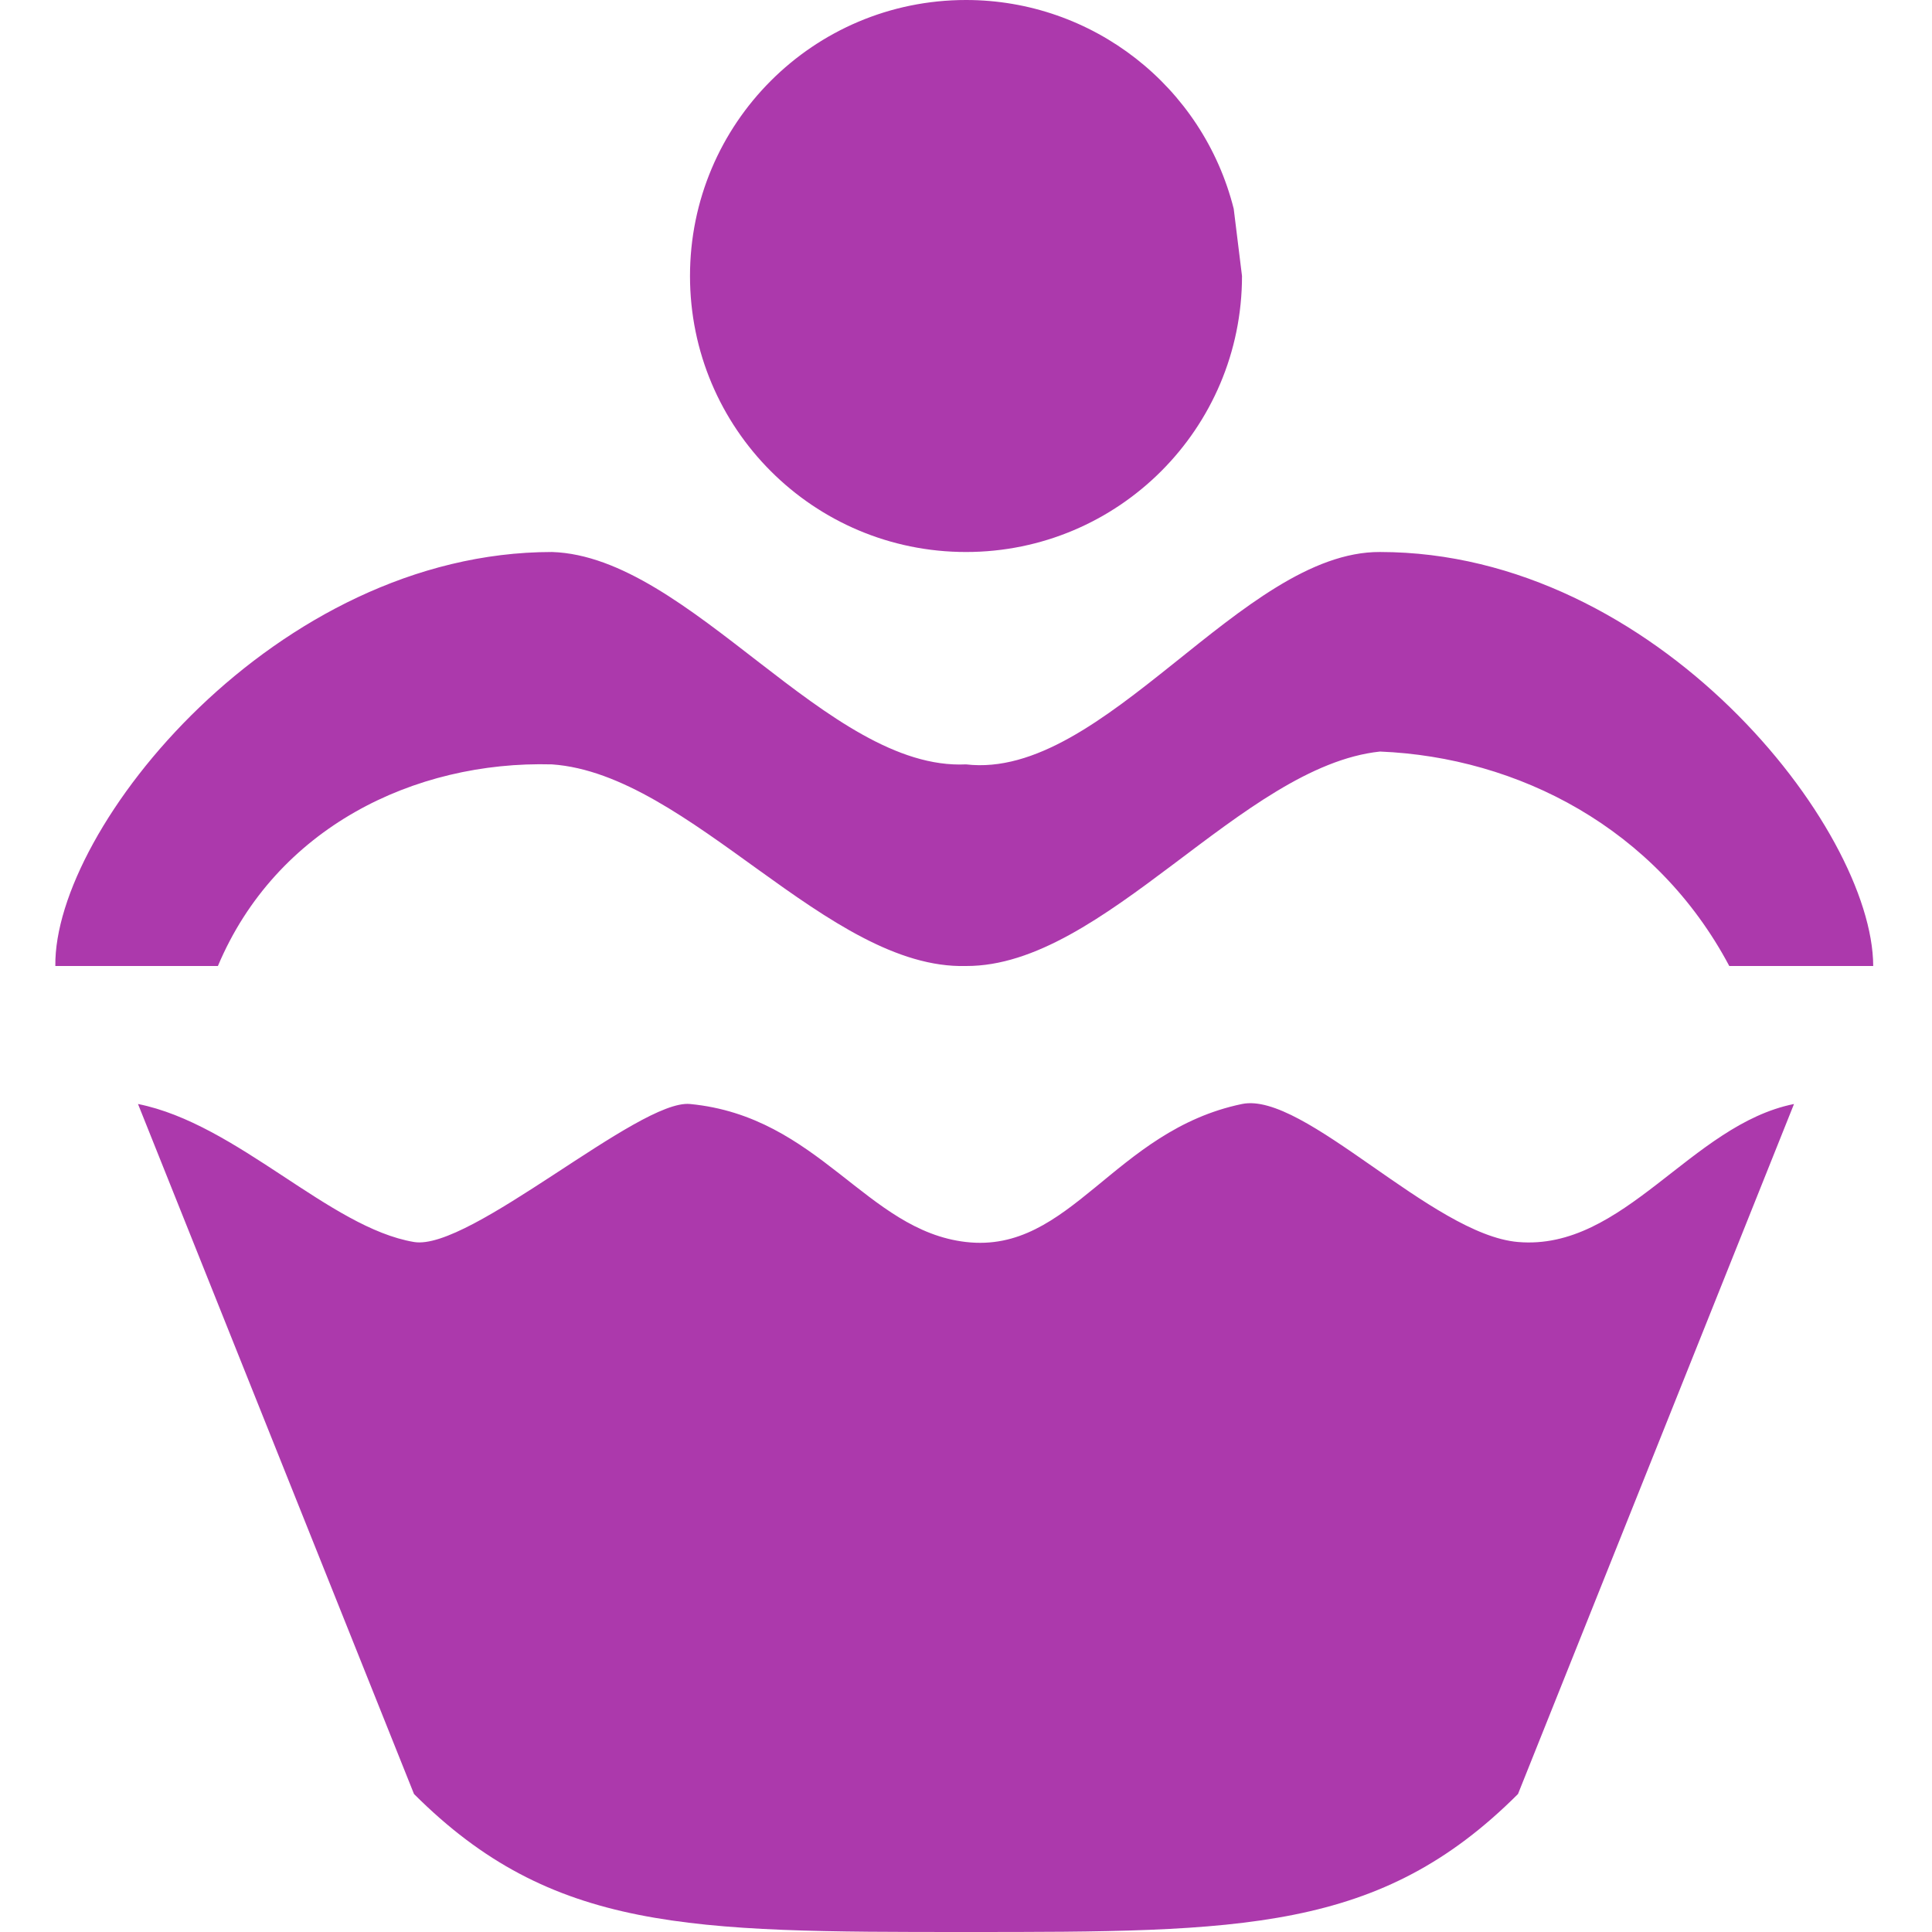
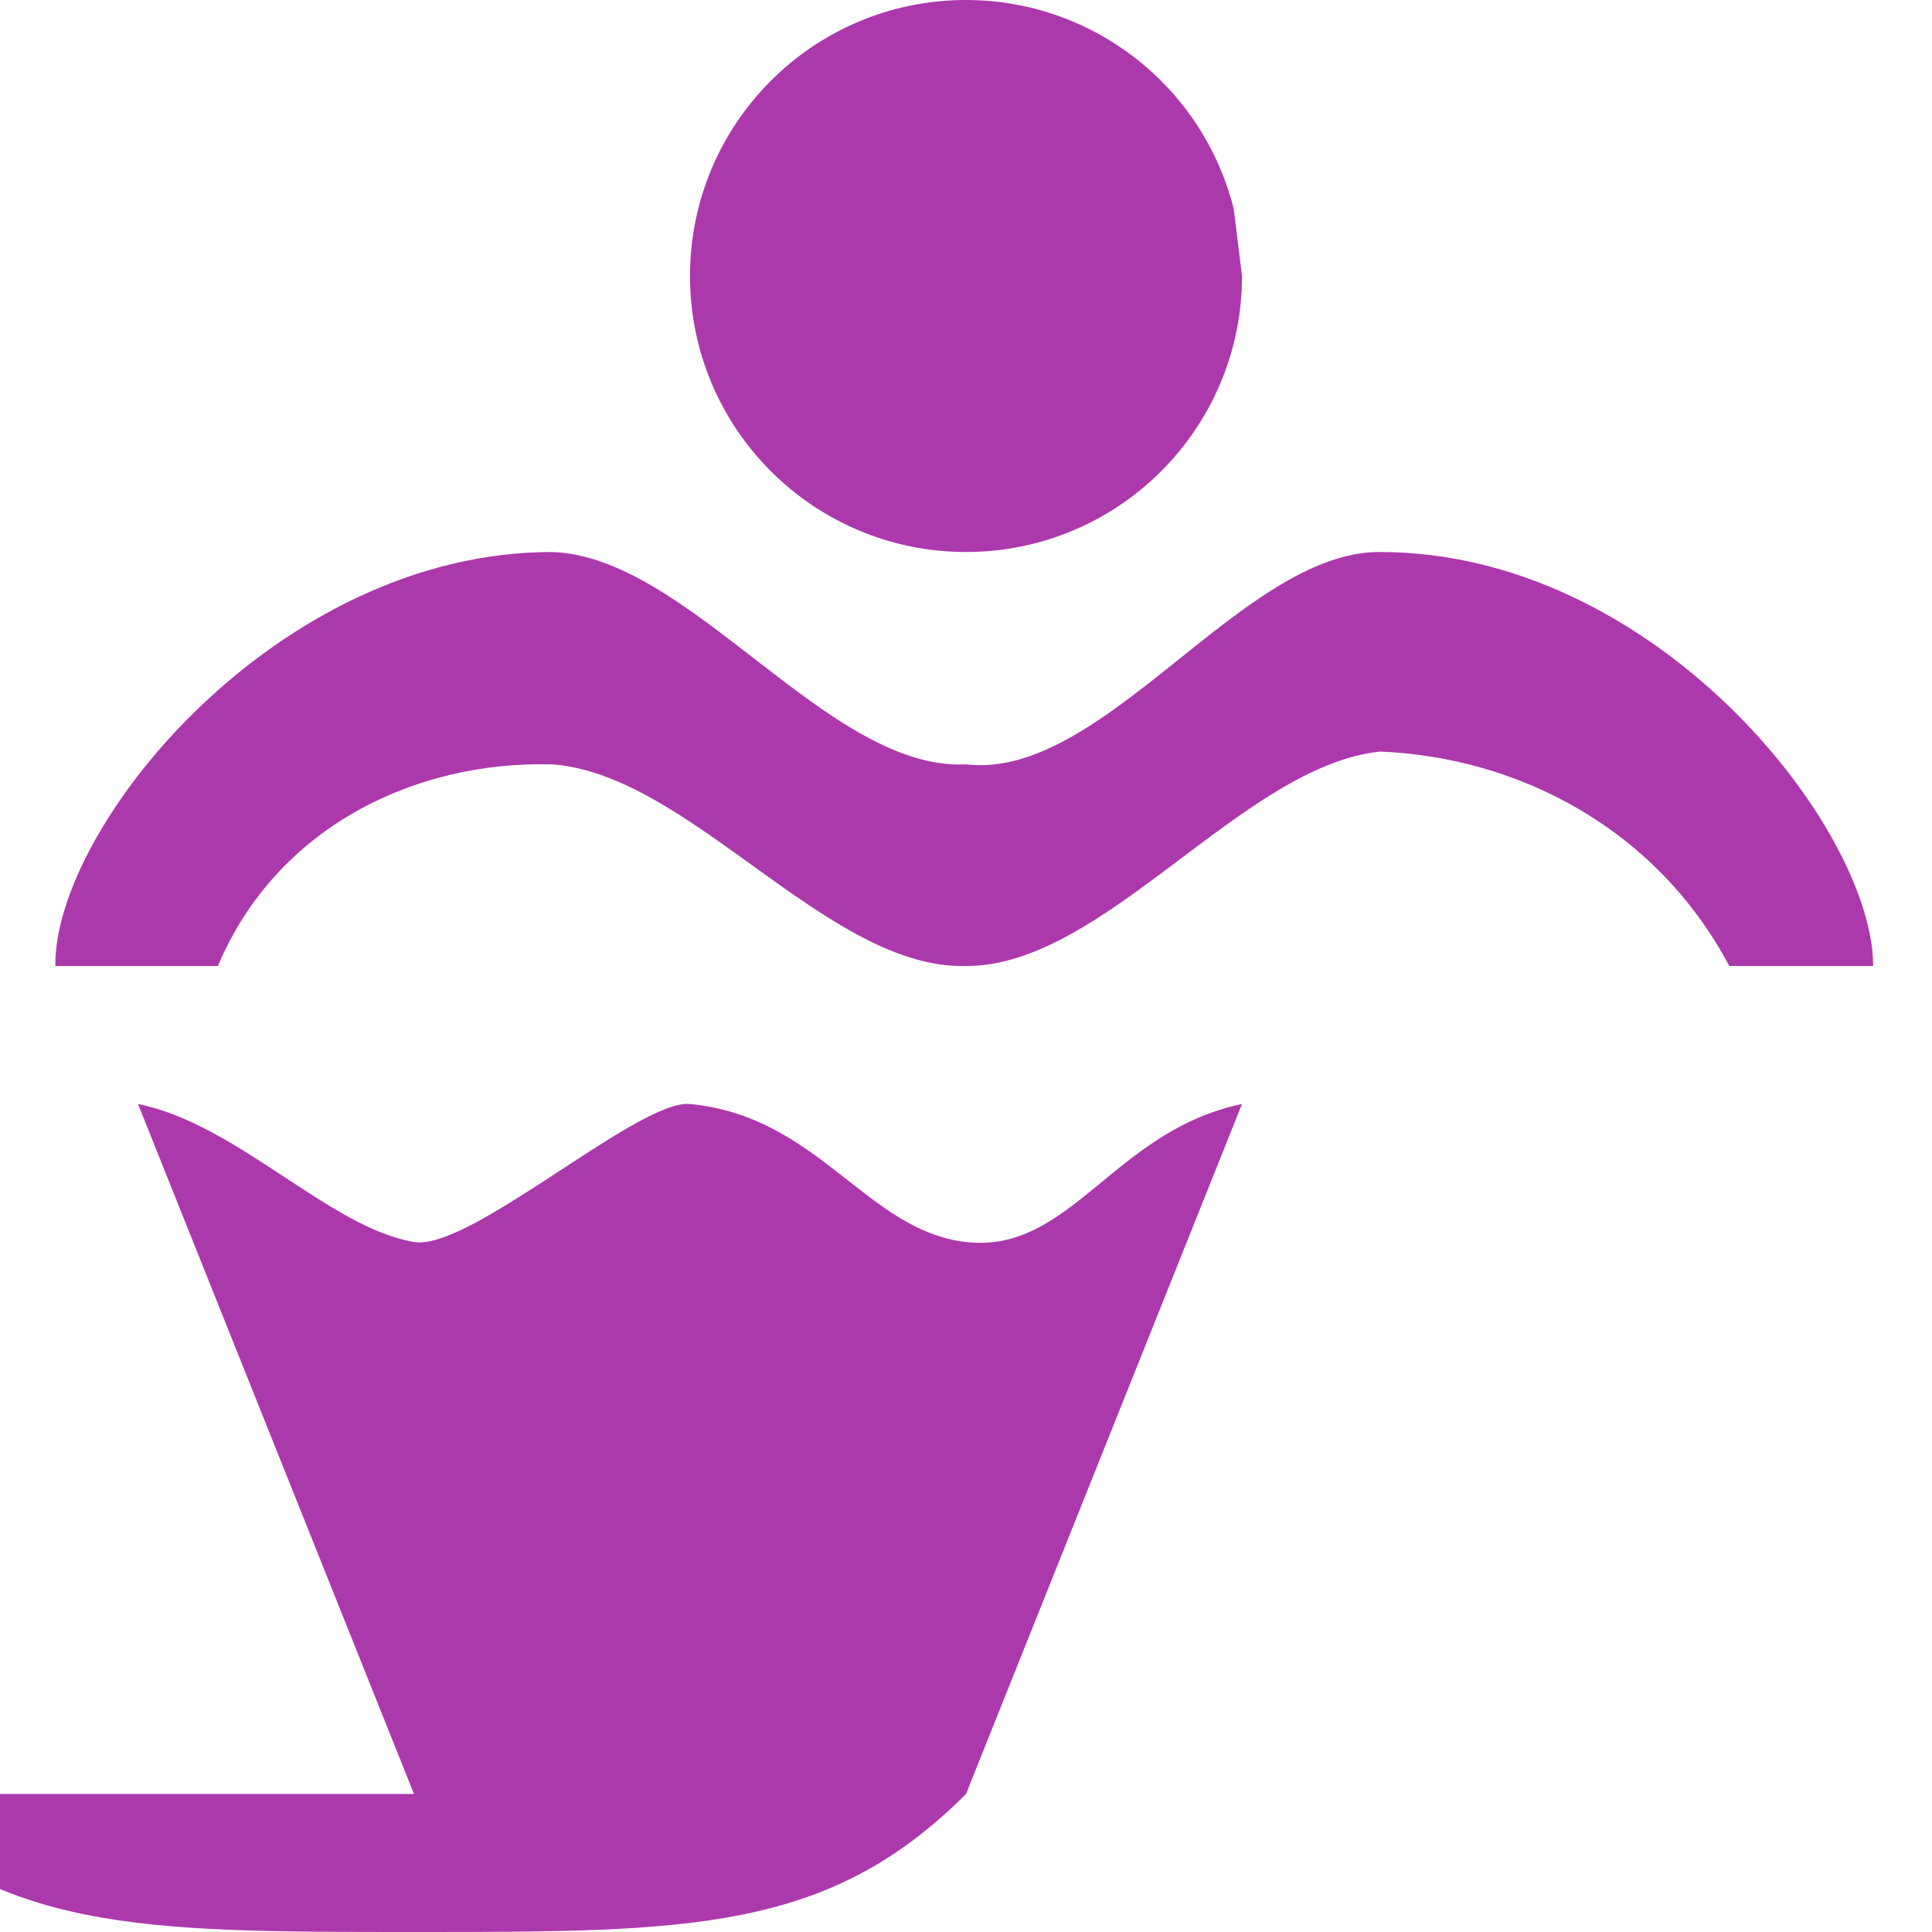
<svg xmlns="http://www.w3.org/2000/svg" version="1.1" width="14" height="14" viewBox="0 0 14 14" id="svg2">
  <defs id="defs3053" />
-   <rect style="fill:none;stroke:none;visibility:hidden" id="canvas" y="0" x="0" height="14" width="14" />
-   <path d="M 0.401,7 C 0.388,6 2,4 4,4 5,4.032 6,5.587 7,5.539 8,5.656 9,3.995 10,4 12,4 13.571,6 13.574,7 13.266,7 12.84,7 12.531,7 12,6 11,5.487 10,5.446 9,5.552 8,7.005 7,7 6,7.027 5,5.609 4,5.539 3,5.512 2,6 1.579,7 1.234,7 0.747,7 0.401,7 z M 9,2 C 9,3.105 8.105,4 7,4 5.895,4 5,3.105 5,2 5,0.895 5.895,0 7,0 7.917,0 8.716,0.624 8.94,1.513 M 3,13 1,8 C 1.72,8.144 2.387,8.897 3,9 3.405,9.068 4.629,7.964 5,8 5.936,8.09 6.276,8.917 7,9 7.758,9.087 8.07,8.193 9,8 c 0.449,-0.093 1.378,0.947 2,1 0.768,0.066 1.252,-0.85 2,-1 l -2,5 c -1,1 -2,1 -4,1 -2,0 -3,0 -4,-1 z" id="path2986" style="fill:#ac39ac;fill-opacity:1;stroke:none" />
+   <path d="M 0.401,7 C 0.388,6 2,4 4,4 5,4.032 6,5.587 7,5.539 8,5.656 9,3.995 10,4 12,4 13.571,6 13.574,7 13.266,7 12.84,7 12.531,7 12,6 11,5.487 10,5.446 9,5.552 8,7.005 7,7 6,7.027 5,5.609 4,5.539 3,5.512 2,6 1.579,7 1.234,7 0.747,7 0.401,7 z M 9,2 C 9,3.105 8.105,4 7,4 5.895,4 5,3.105 5,2 5,0.895 5.895,0 7,0 7.917,0 8.716,0.624 8.94,1.513 M 3,13 1,8 C 1.72,8.144 2.387,8.897 3,9 3.405,9.068 4.629,7.964 5,8 5.936,8.09 6.276,8.917 7,9 7.758,9.087 8.07,8.193 9,8 l -2,5 c -1,1 -2,1 -4,1 -2,0 -3,0 -4,-1 z" id="path2986" style="fill:#ac39ac;fill-opacity:1;stroke:none" />
</svg>